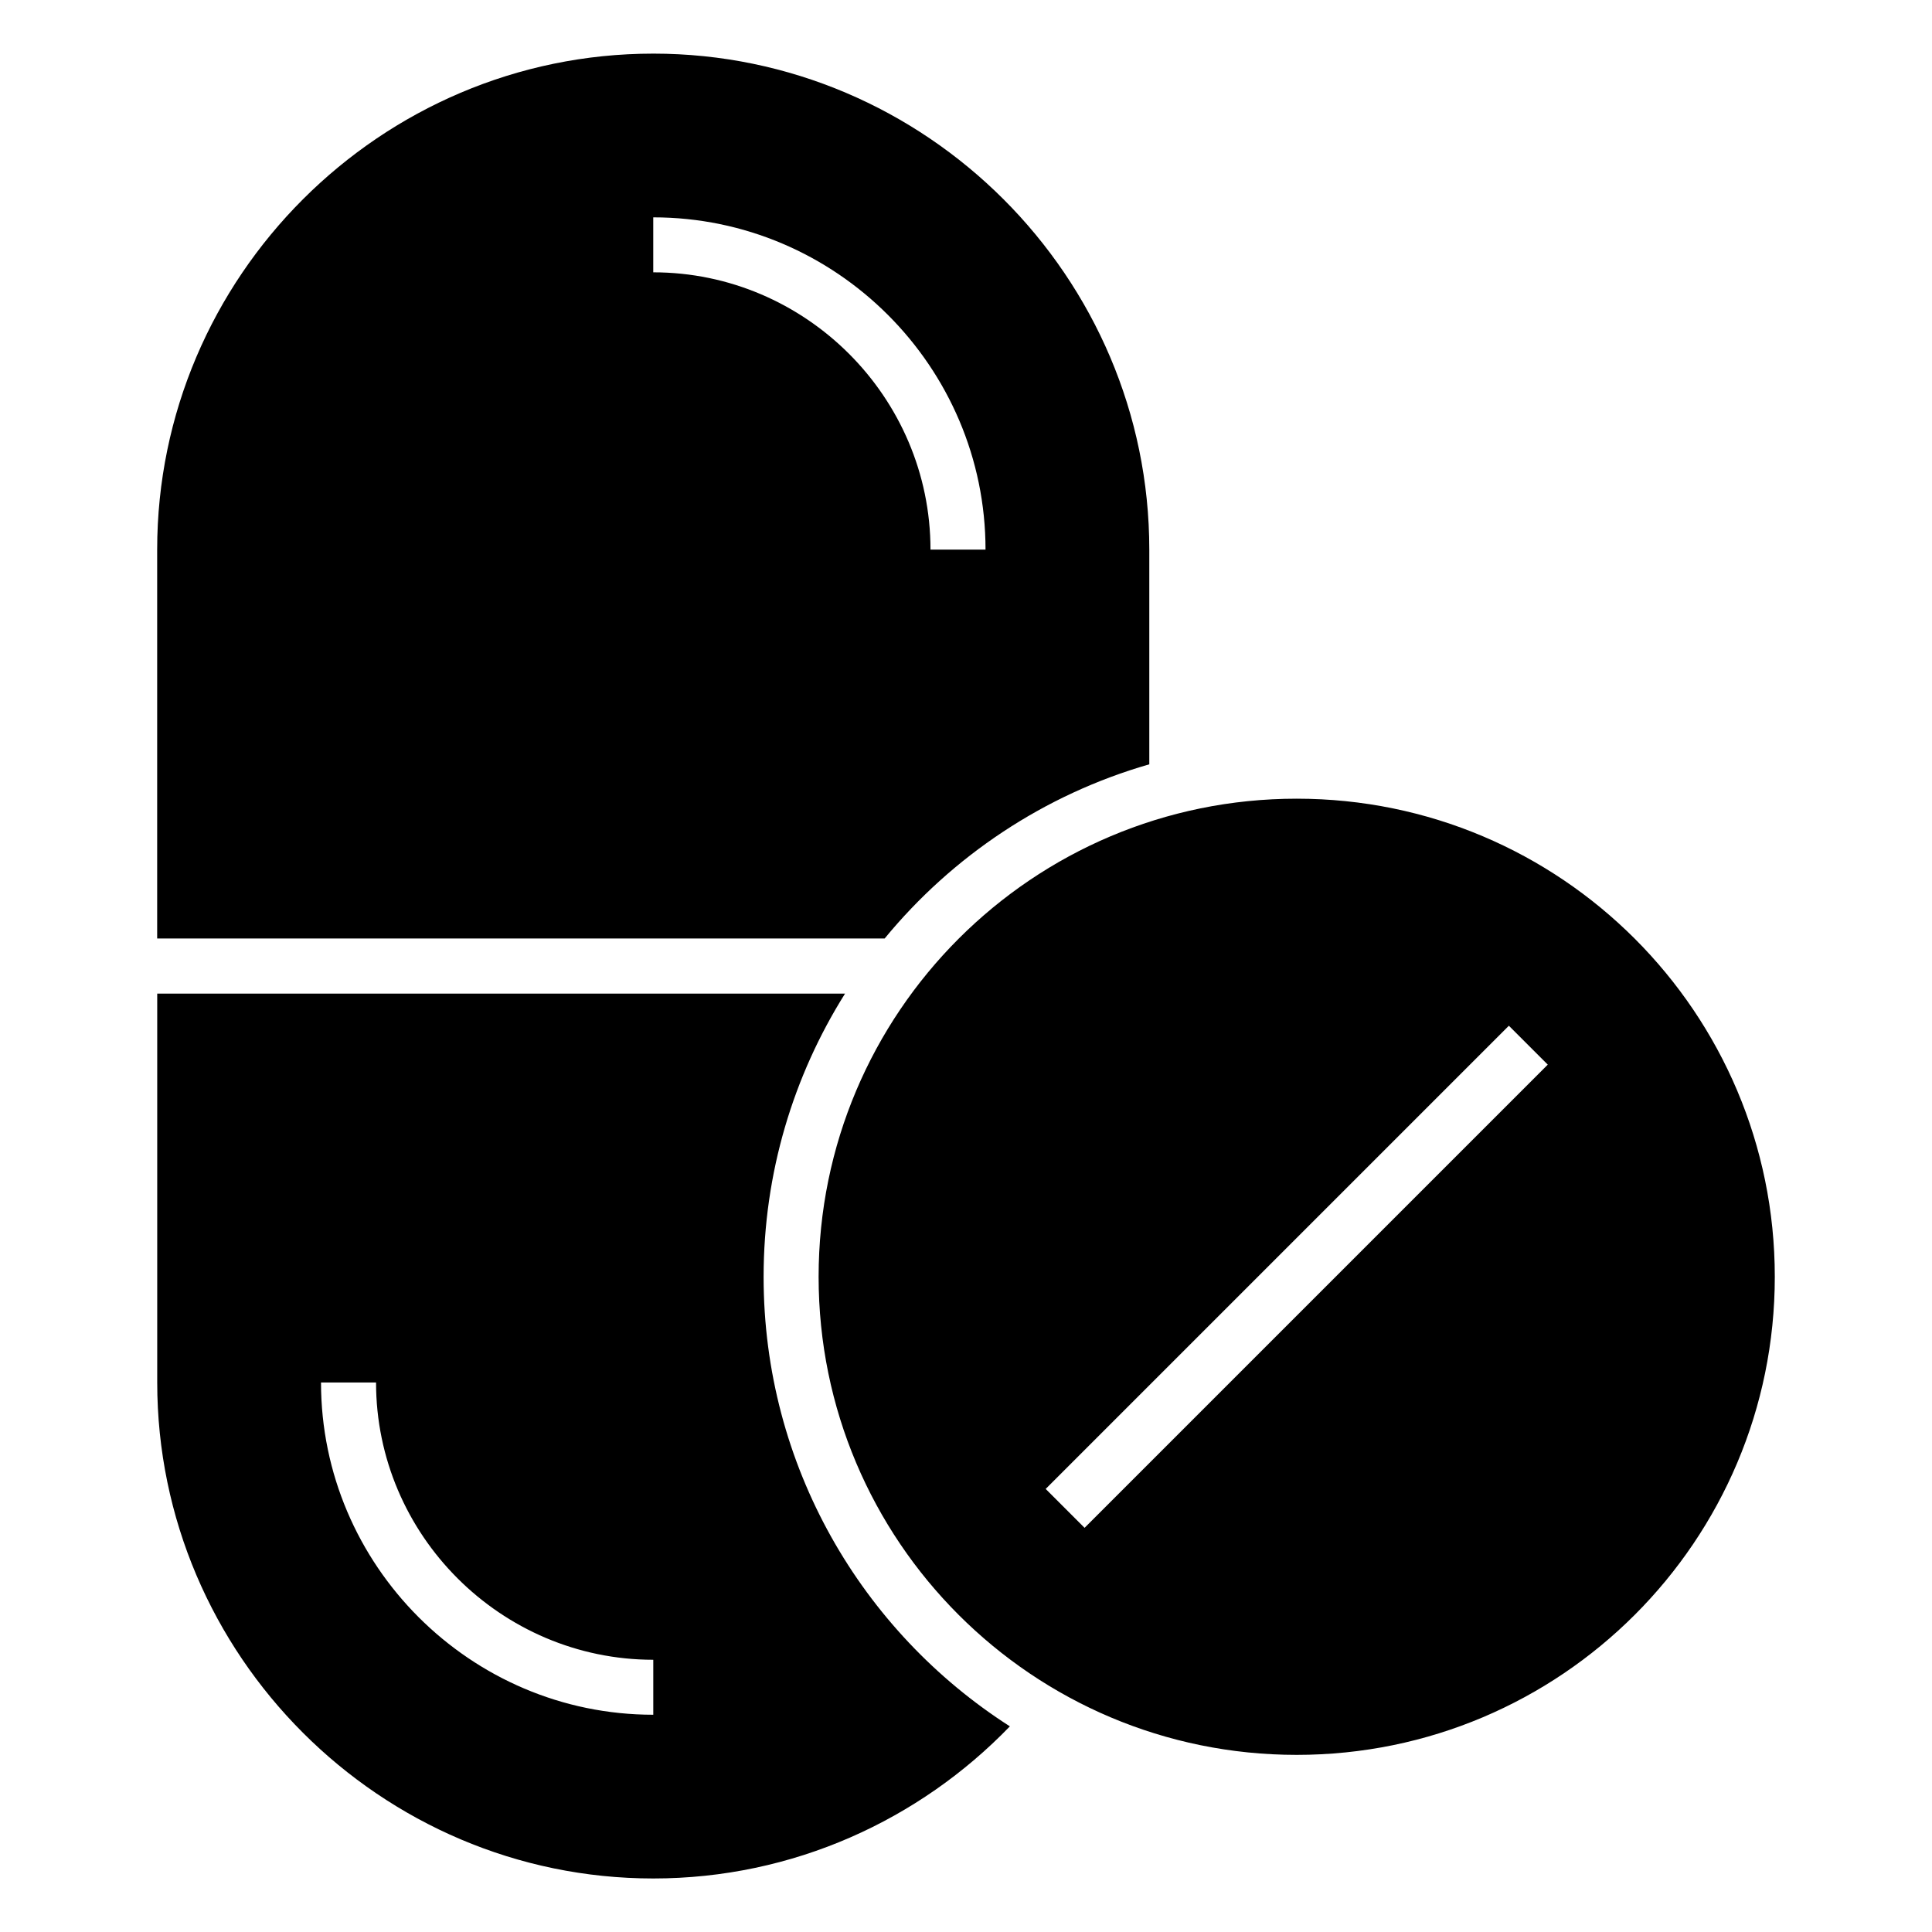
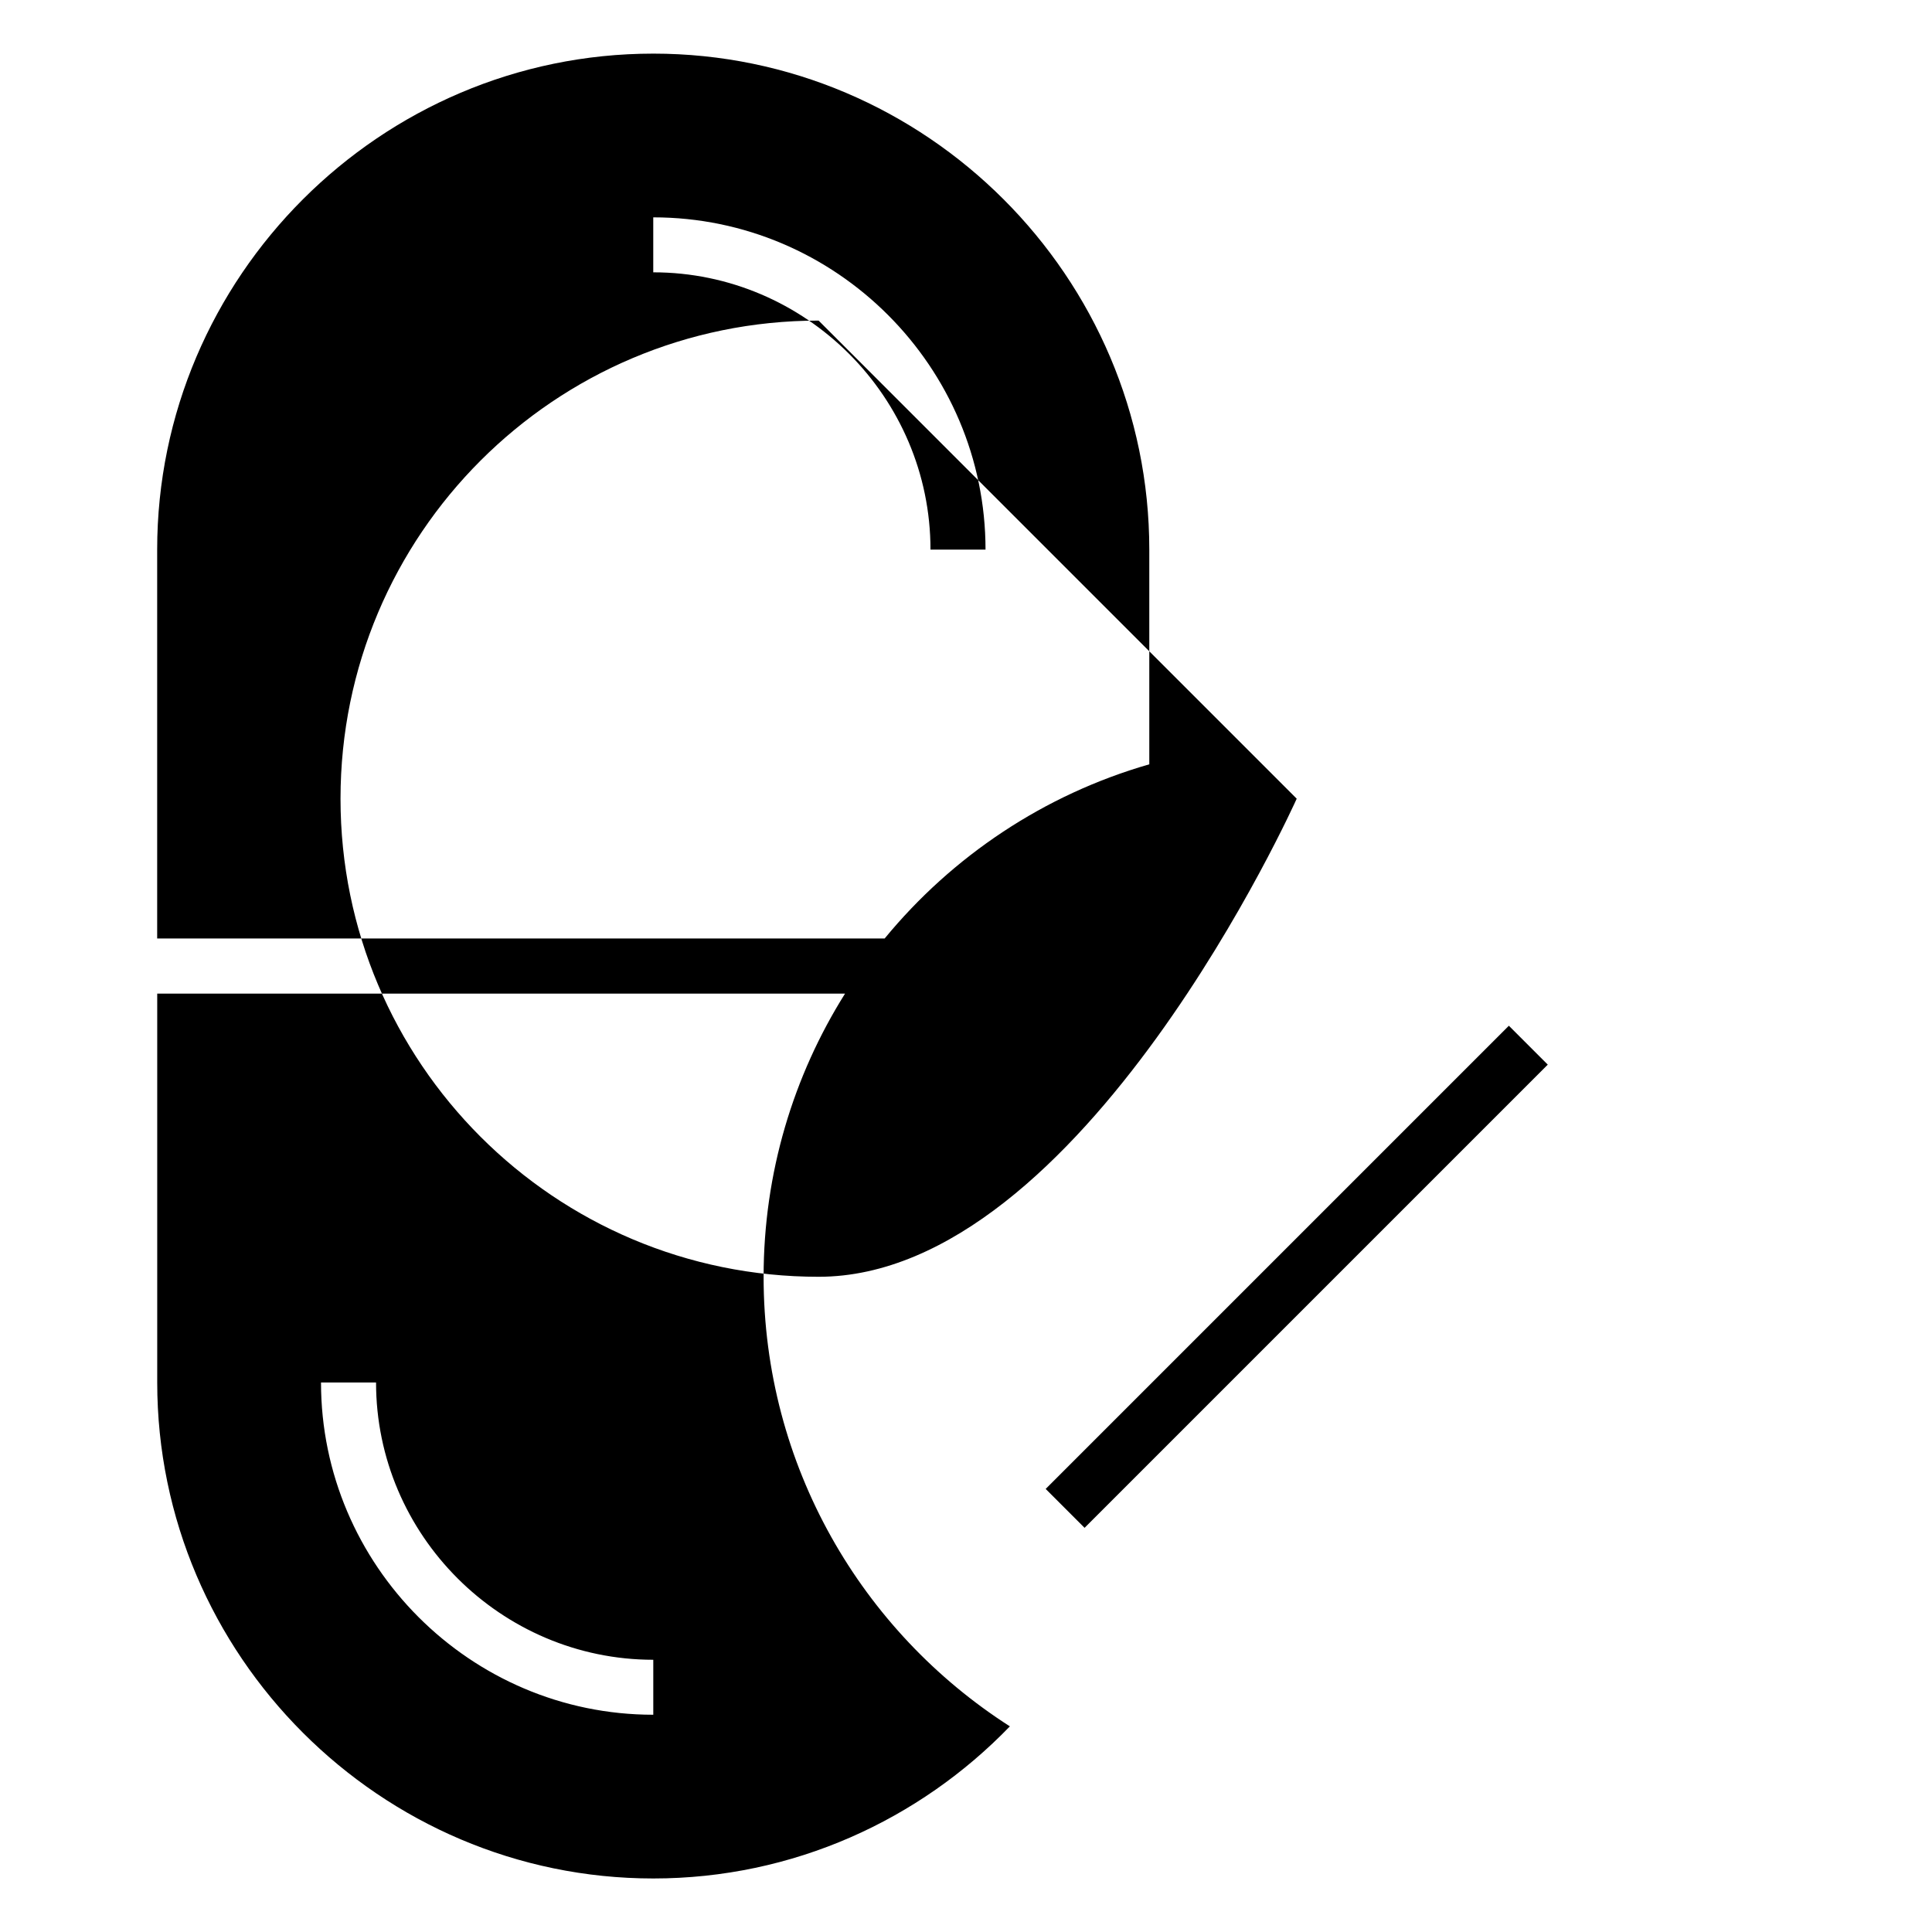
<svg xmlns="http://www.w3.org/2000/svg" fill="#000000" width="800px" height="800px" version="1.1" viewBox="144 144 512 512">
-   <path d="m317.12 201.6c24.227 0 46.234 9.898 62.195 25.859 15.961 15.961 25.859 37.984 25.859 62.195h-14.586c0-20.207-8.27-38.57-21.582-51.887-13.316-13.316-31.695-21.598-51.887-21.598v-14.586zm170.52 154.06c69.98 0 126.7 56.723 126.7 126.7s-56.738 126.7-126.7 126.7c-69.98 0-126.7-56.723-126.7-126.7s56.723-126.7 126.7-126.7zm66.535 70.48-122.75 122.75-10.309-10.309 122.75-122.75zm-237.05-267.93c72.293 0 131.45 59.156 131.45 131.45v56.891c-27.871 8.012-52.207 24.348-70.133 46.16h-192.79v-103.05c0-72.293 59.156-131.45 131.46-131.45zm94.512 443.28c-23.941 24.816-57.496 40.324-94.512 40.324-72.309 0-131.46-59.156-131.46-131.45v-103.05h182.28c-13.664 21.75-21.582 47.488-21.582 75.074 0 50.043 26.027 94.012 65.277 119.12zm-94.512-3.066c-24.227 0-46.234-9.898-62.195-25.859-15.961-15.961-25.859-37.984-25.859-62.195h14.586c0 20.207 8.27 38.57 21.582 51.887 13.316 13.316 31.695 21.598 51.887 21.598v14.586z" fill-rule="evenodd" />
+   <path d="m317.12 201.6c24.227 0 46.234 9.898 62.195 25.859 15.961 15.961 25.859 37.984 25.859 62.195h-14.586c0-20.207-8.27-38.57-21.582-51.887-13.316-13.316-31.695-21.598-51.887-21.598v-14.586zm170.52 154.06s-56.738 126.7-126.7 126.7c-69.98 0-126.7-56.723-126.7-126.7s56.723-126.7 126.7-126.7zm66.535 70.48-122.75 122.75-10.309-10.309 122.75-122.75zm-237.05-267.93c72.293 0 131.45 59.156 131.45 131.45v56.891c-27.871 8.012-52.207 24.348-70.133 46.16h-192.79v-103.05c0-72.293 59.156-131.45 131.46-131.45zm94.512 443.28c-23.941 24.816-57.496 40.324-94.512 40.324-72.309 0-131.46-59.156-131.46-131.45v-103.05h182.28c-13.664 21.75-21.582 47.488-21.582 75.074 0 50.043 26.027 94.012 65.277 119.12zm-94.512-3.066c-24.227 0-46.234-9.898-62.195-25.859-15.961-15.961-25.859-37.984-25.859-62.195h14.586c0 20.207 8.27 38.57 21.582 51.887 13.316 13.316 31.695 21.598 51.887 21.598v14.586z" fill-rule="evenodd" />
</svg>